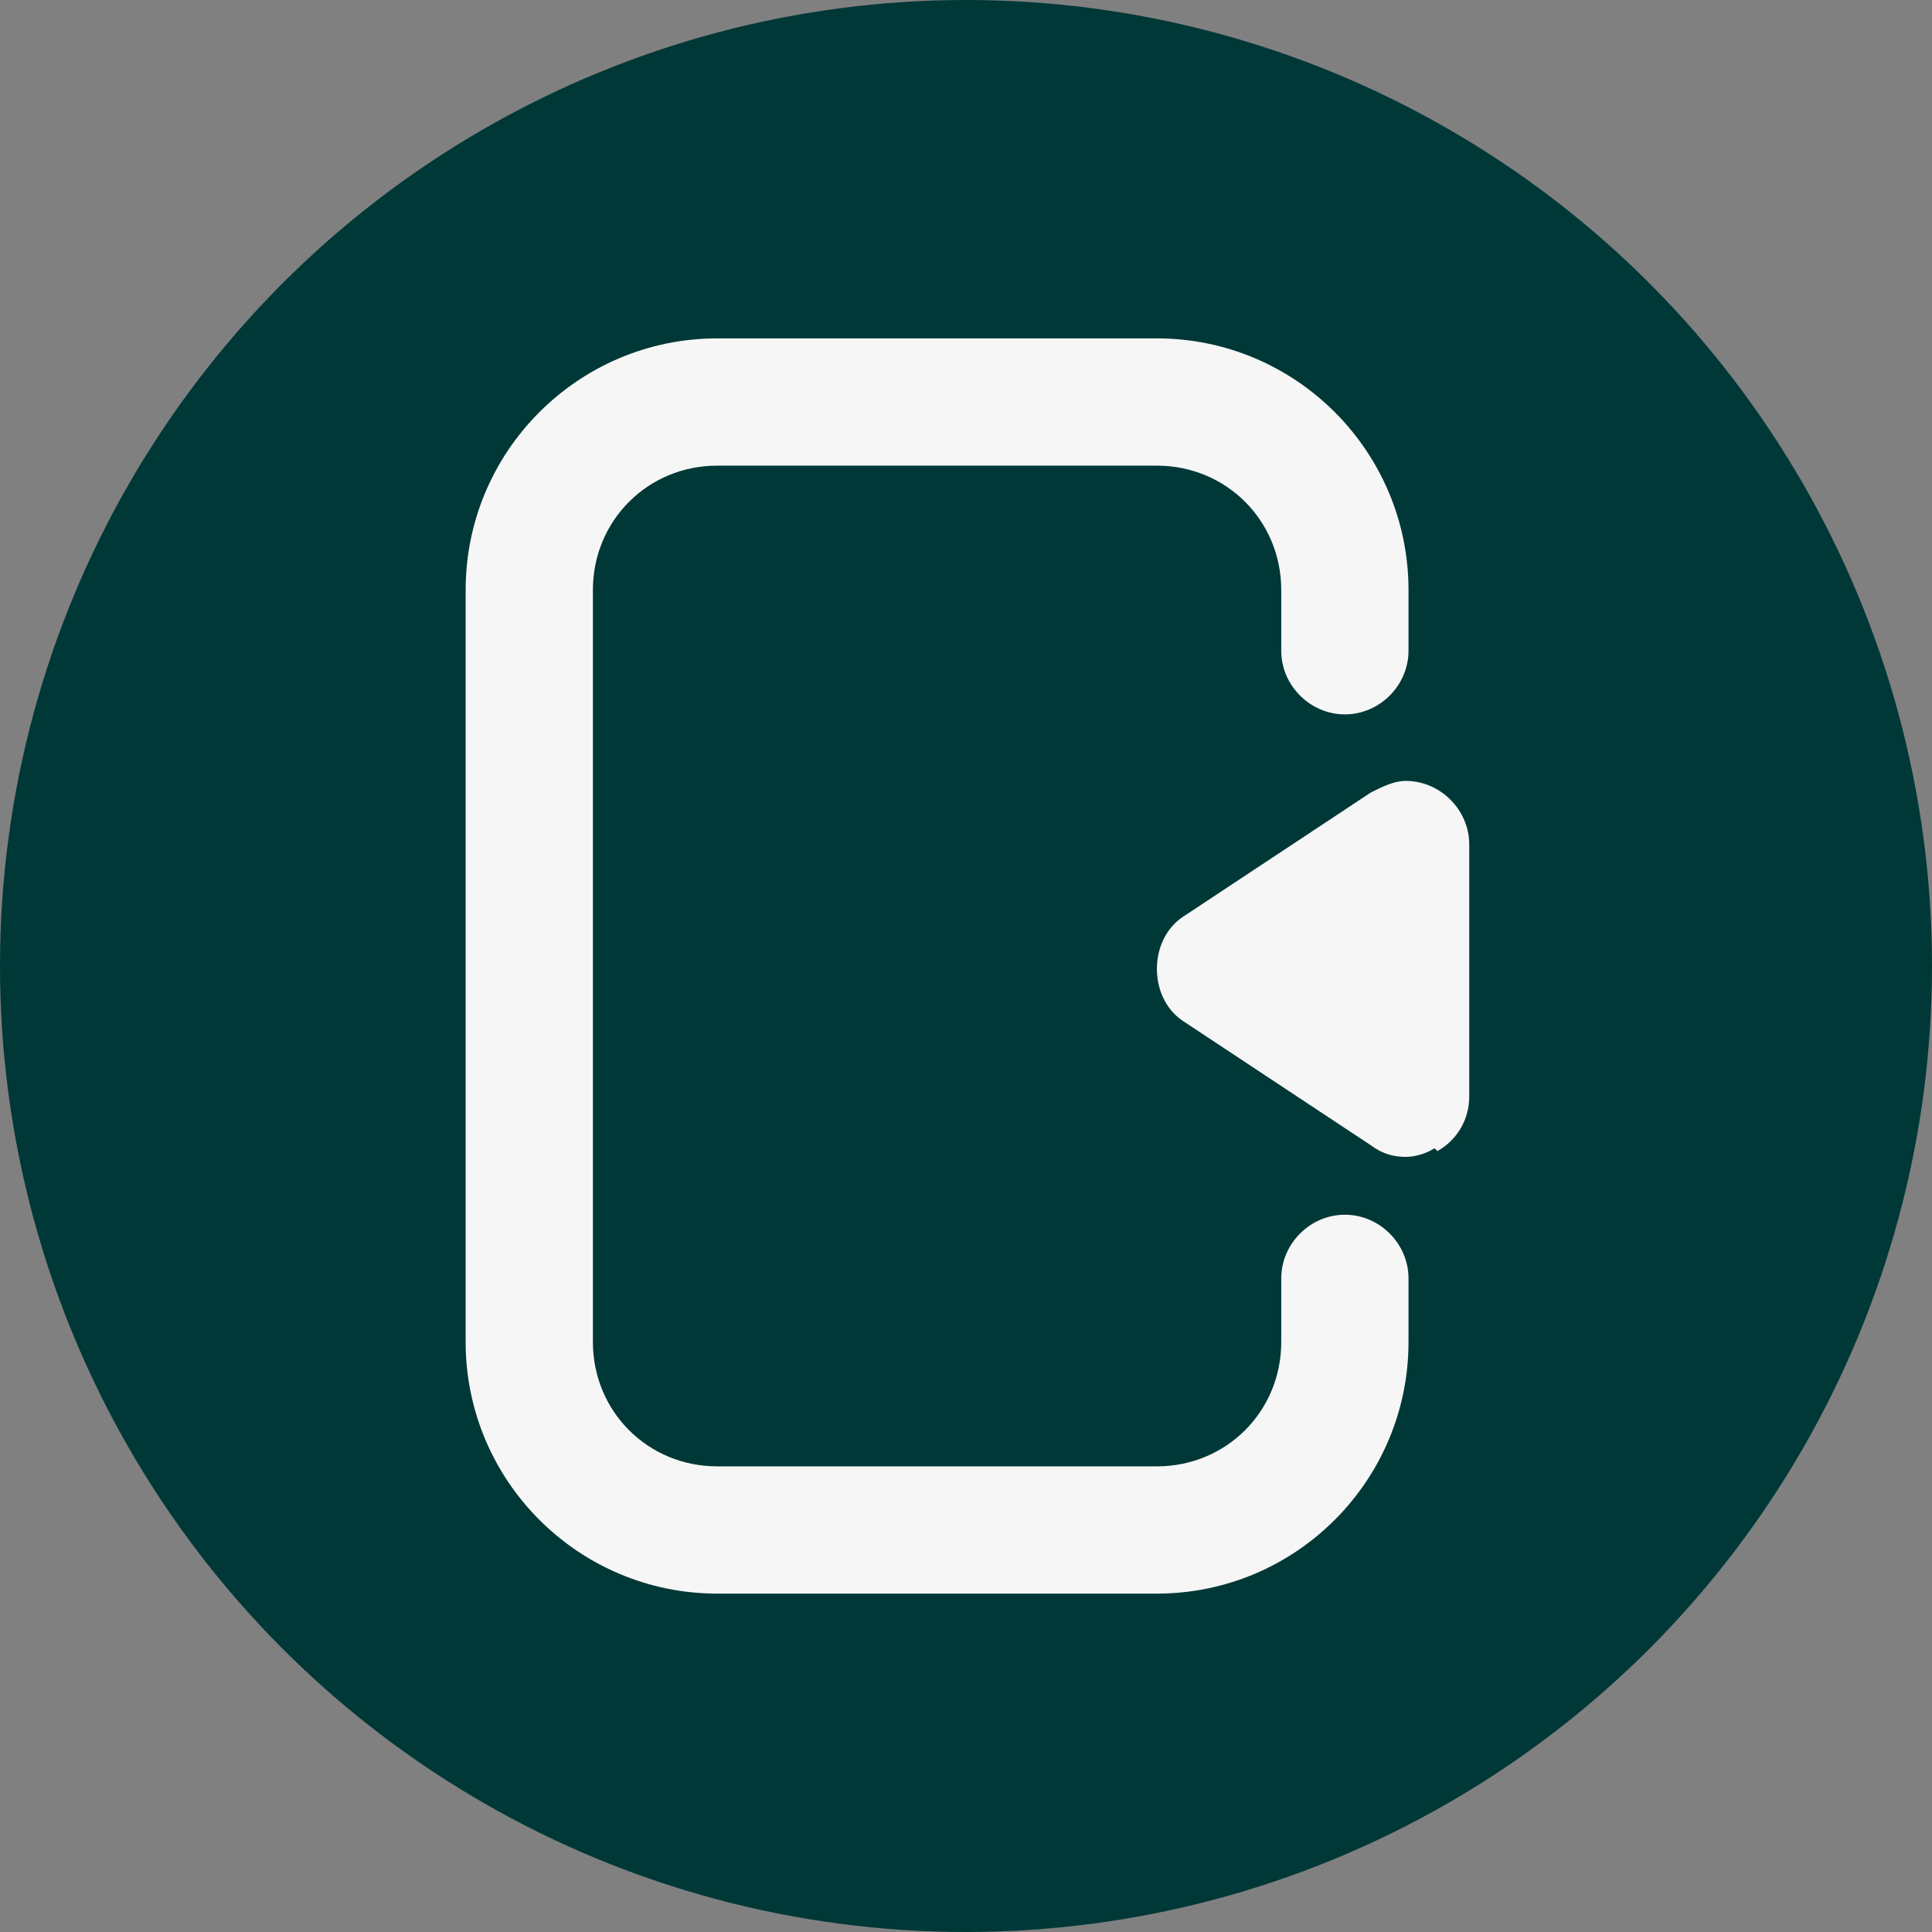
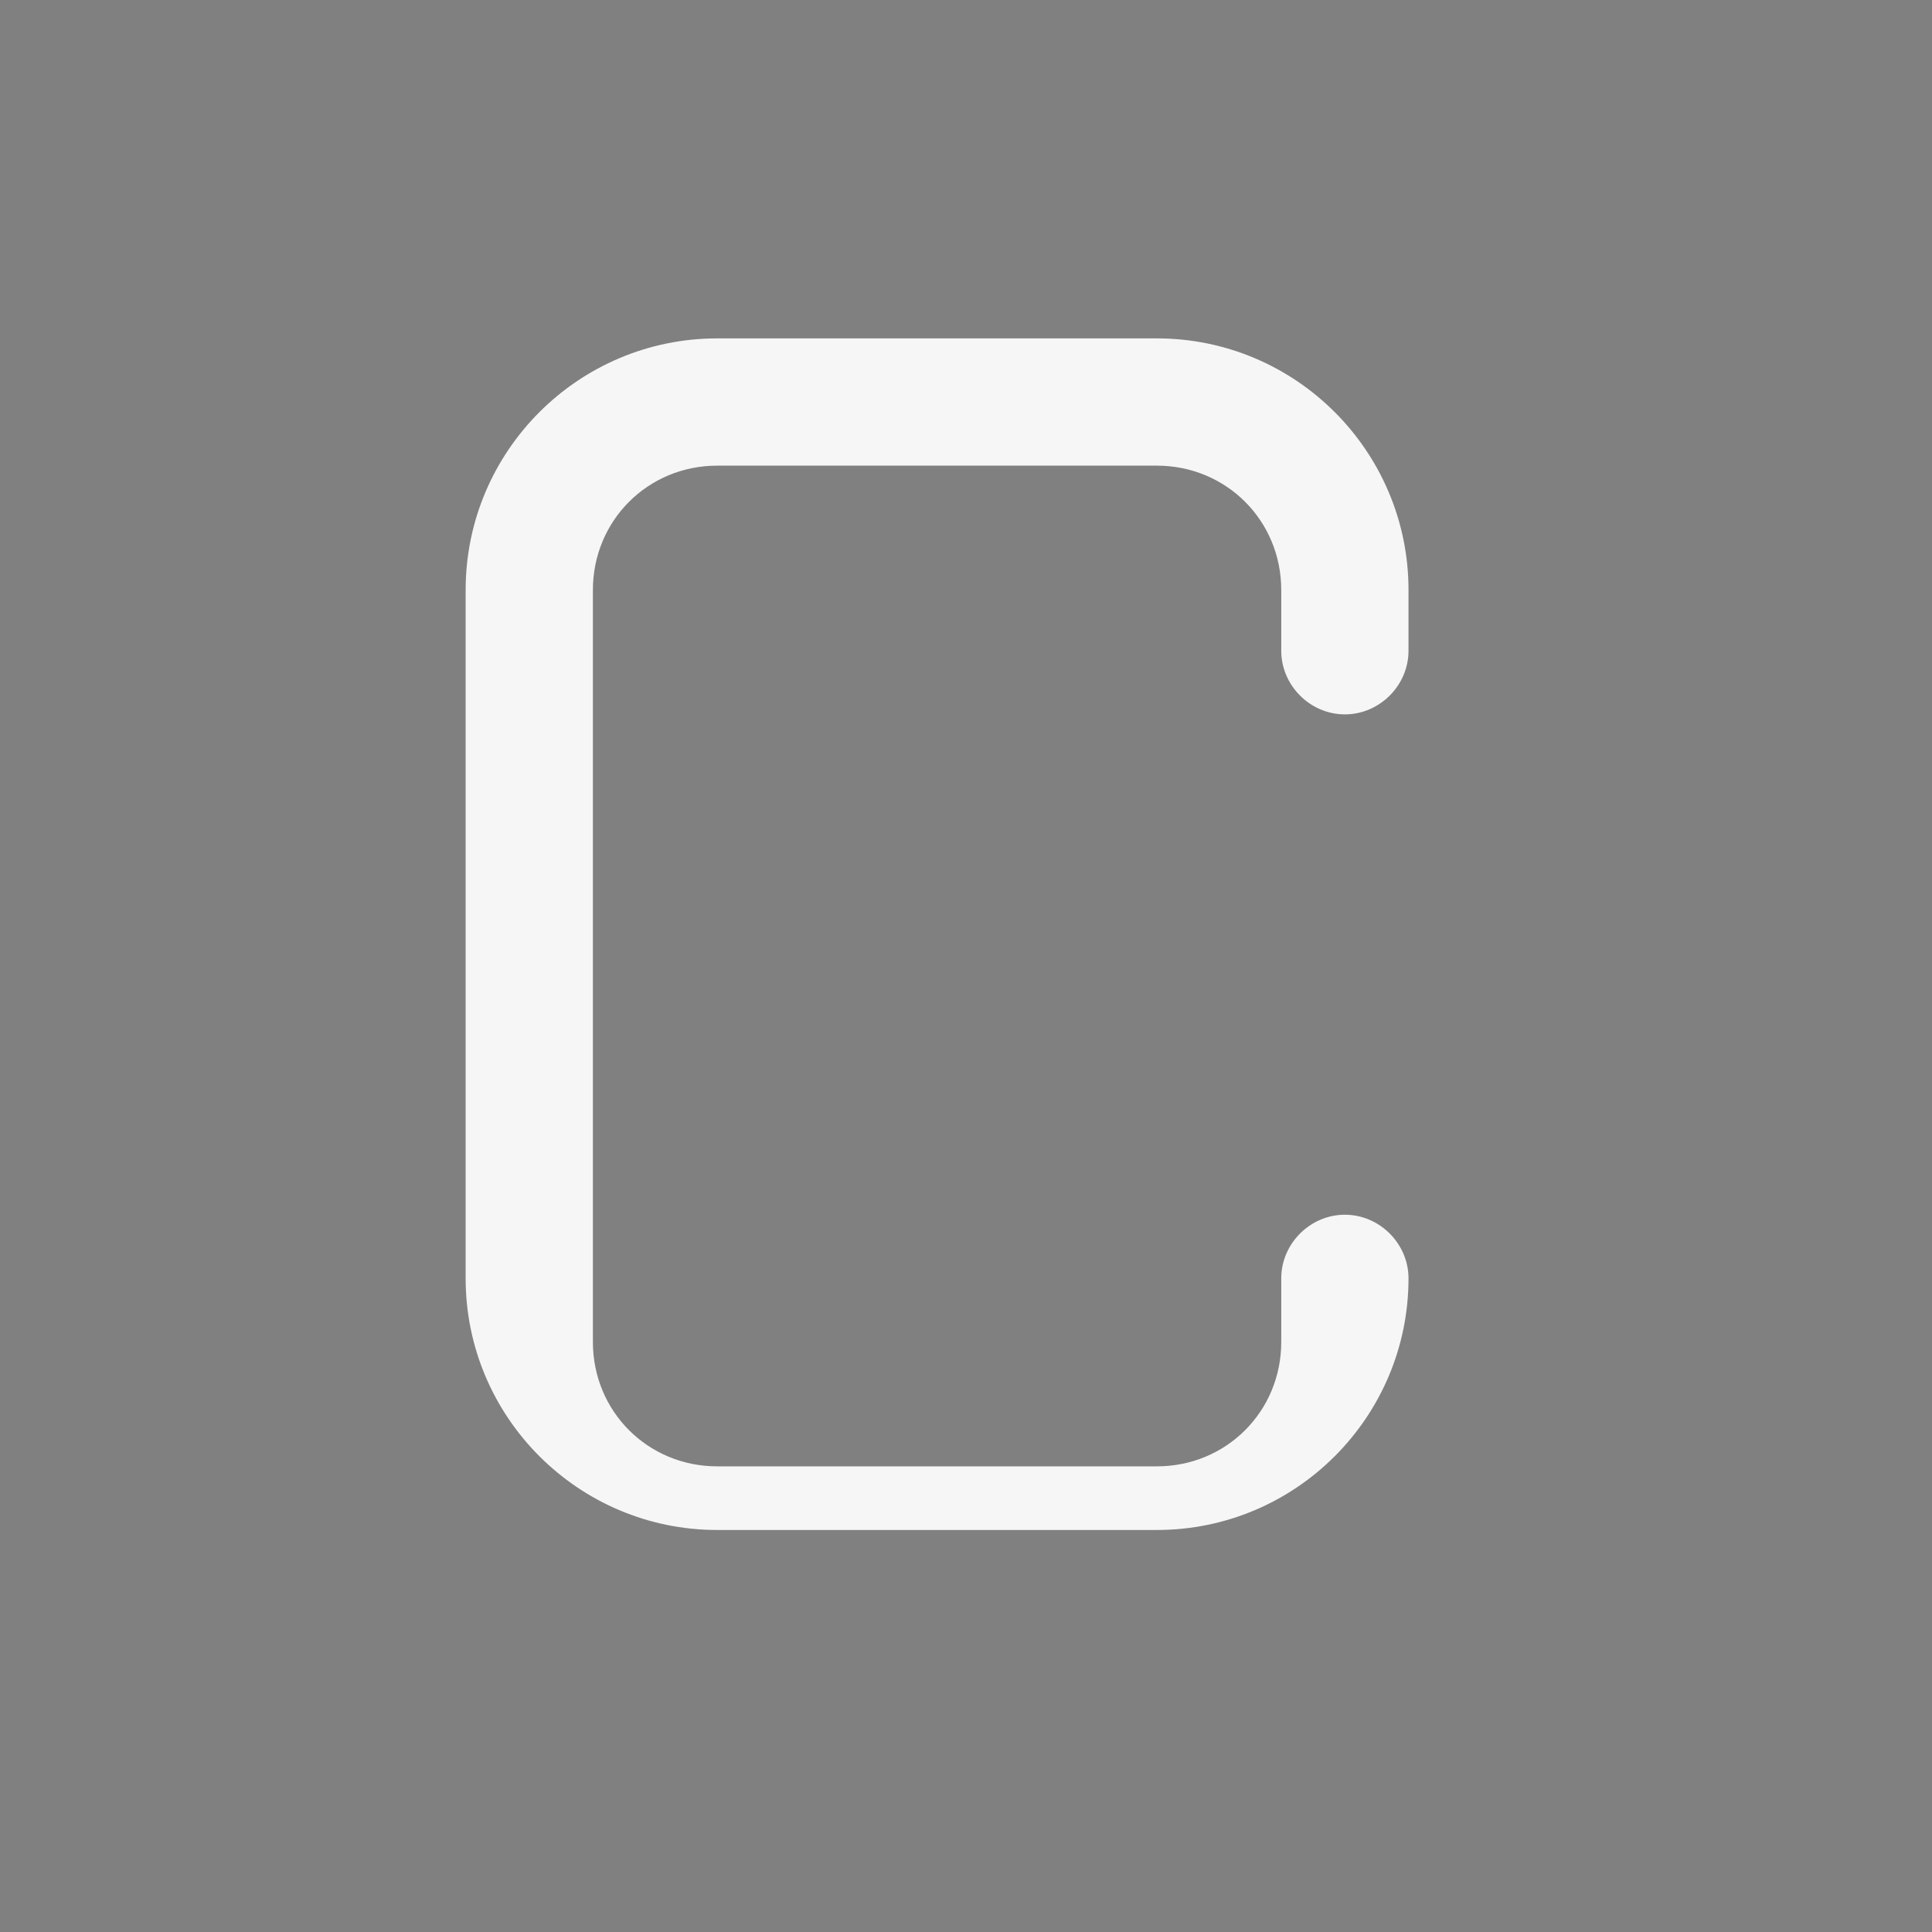
<svg xmlns="http://www.w3.org/2000/svg" xml:space="preserve" width="2.709mm" height="2.709mm" version="1.1" style="shape-rendering:geometricPrecision; text-rendering:geometricPrecision; image-rendering:optimizeQuality; fill-rule:evenodd; clip-rule:evenodd" viewBox="0 0 6.68 6.68">
  <rect x="0" y="0" width="6.68" height="6.68" fill="#808080" stroke="none" />
  <defs>
    <style type="text/css"> .fil0 {fill:#003837} .fil1 {fill:#F6F6F6;fill-rule:nonzero} </style>
  </defs>
  <g id="Слой_x0020_1">
    <g id="_2551794529760">
-       <circle class="fil0" cx="3.34" cy="3.34" r="3.34" />
      <g id="display.svg">
        <g>
-           <path class="fil1" d="M1.61 4.64l0 -2.6c0,-0.48 0.39,-0.87 0.87,-0.87l1.52 0c0.48,0 0.87,0.39 0.87,0.87l0 0.21c0,0.12 -0.1,0.22 -0.22,0.22 -0.12,0 -0.22,-0.1 -0.22,-0.22l0 -0.21c0,-0.24 -0.19,-0.43 -0.43,-0.43l-1.52 0c-0.24,0 -0.43,0.19 -0.43,0.43l0 2.6c0,0.24 0.19,0.43 0.43,0.43l1.52 0c0.24,0 0.43,-0.19 0.43,-0.43l0 -0.22c0,-0.12 0.1,-0.22 0.22,-0.22 0.12,0 0.22,0.1 0.22,0.22l0 0.22c0,0.48 -0.39,0.87 -0.87,0.87l-1.52 0c-0.48,0 -0.87,-0.39 -0.87,-0.87l0 0z" data-original="#000000" />
-           <path class="fil1" d="M4.96 3.97c-0.03,0.02 -0.07,0.03 -0.1,0.03 -0.04,0 -0.08,-0.01 -0.12,-0.04l-0.65 -0.43c-0.12,-0.08 -0.12,-0.28 0,-0.36l0.65 -0.43c0.04,-0.02 0.08,-0.04 0.12,-0.04 0.12,0 0.22,0.1 0.22,0.22 0,0 0,0 0,0l0 0.87c0,0 0,0 0,0 0,0.08 -0.04,0.15 -0.11,0.19l0 0z" data-original="#000000" />
+           <path class="fil1" d="M1.61 4.64l0 -2.6c0,-0.48 0.39,-0.87 0.87,-0.87l1.52 0c0.48,0 0.87,0.39 0.87,0.87l0 0.21c0,0.12 -0.1,0.22 -0.22,0.22 -0.12,0 -0.22,-0.1 -0.22,-0.22l0 -0.21c0,-0.24 -0.19,-0.43 -0.43,-0.43l-1.52 0c-0.24,0 -0.43,0.19 -0.43,0.43l0 2.6c0,0.24 0.19,0.43 0.43,0.43l1.52 0c0.24,0 0.43,-0.19 0.43,-0.43l0 -0.22c0,-0.12 0.1,-0.22 0.22,-0.22 0.12,0 0.22,0.1 0.22,0.22c0,0.48 -0.39,0.87 -0.87,0.87l-1.52 0c-0.48,0 -0.87,-0.39 -0.87,-0.87l0 0z" data-original="#000000" />
        </g>
      </g>
    </g>
  </g>
</svg>